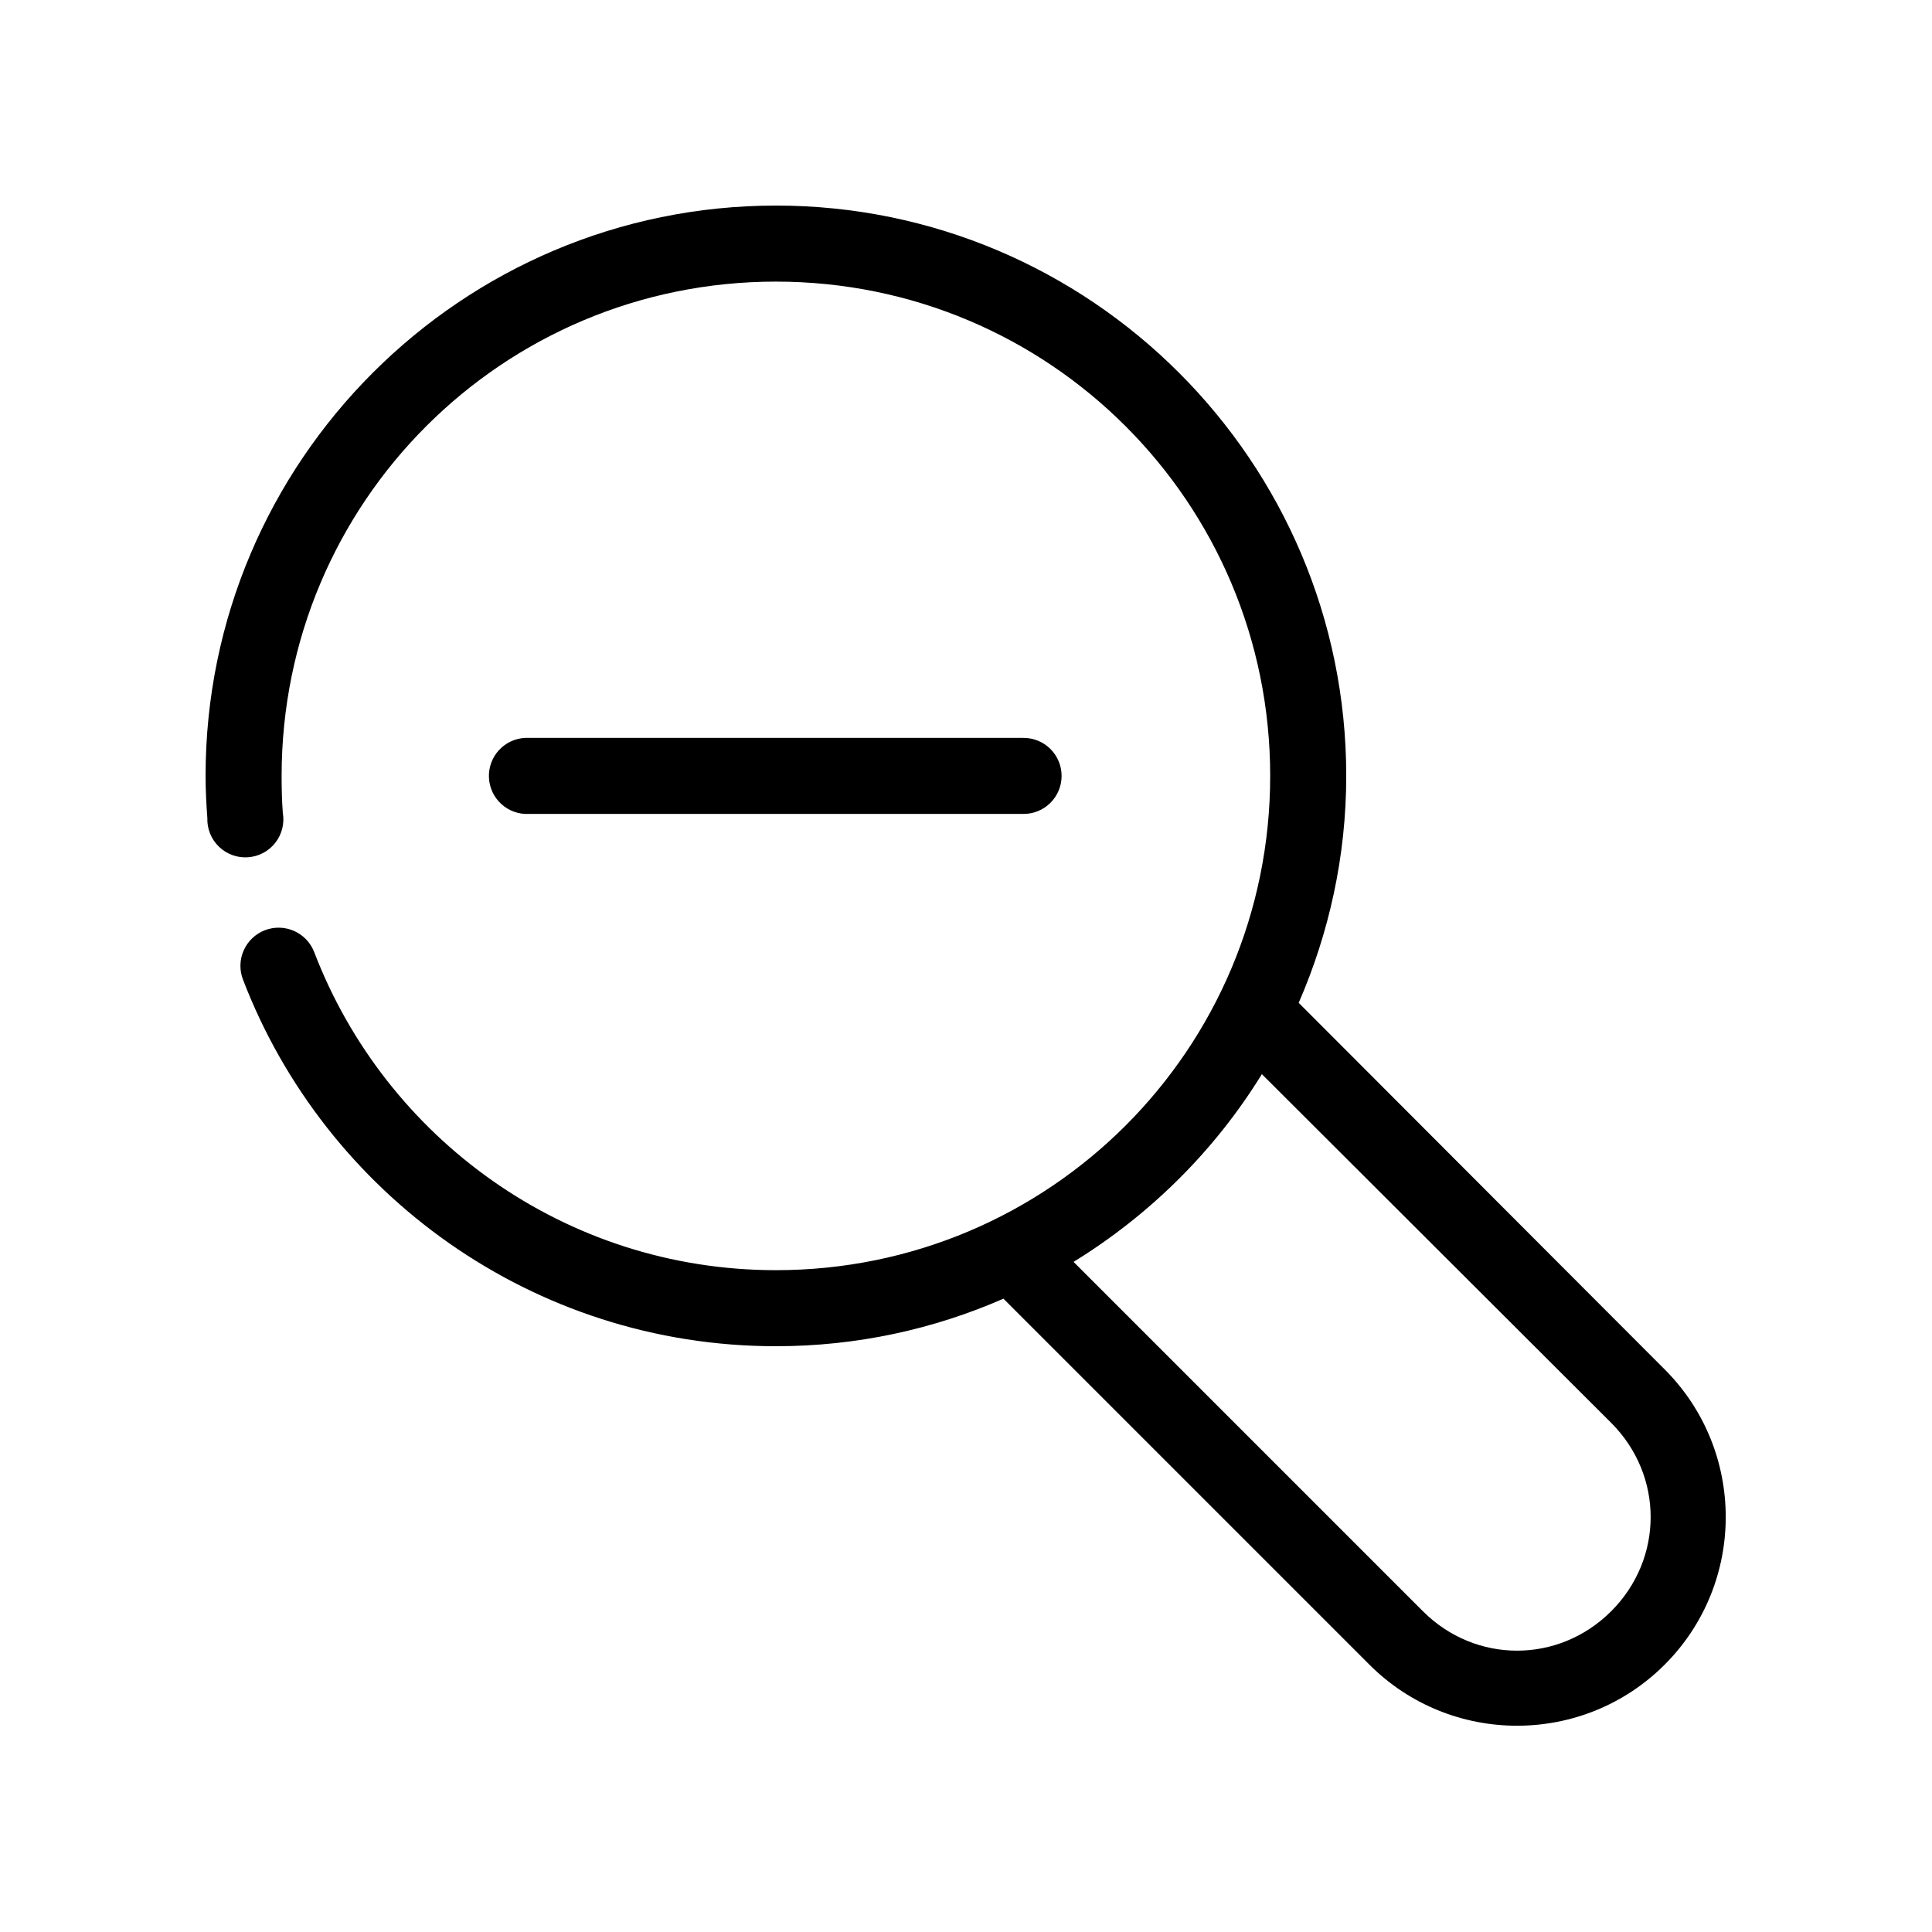
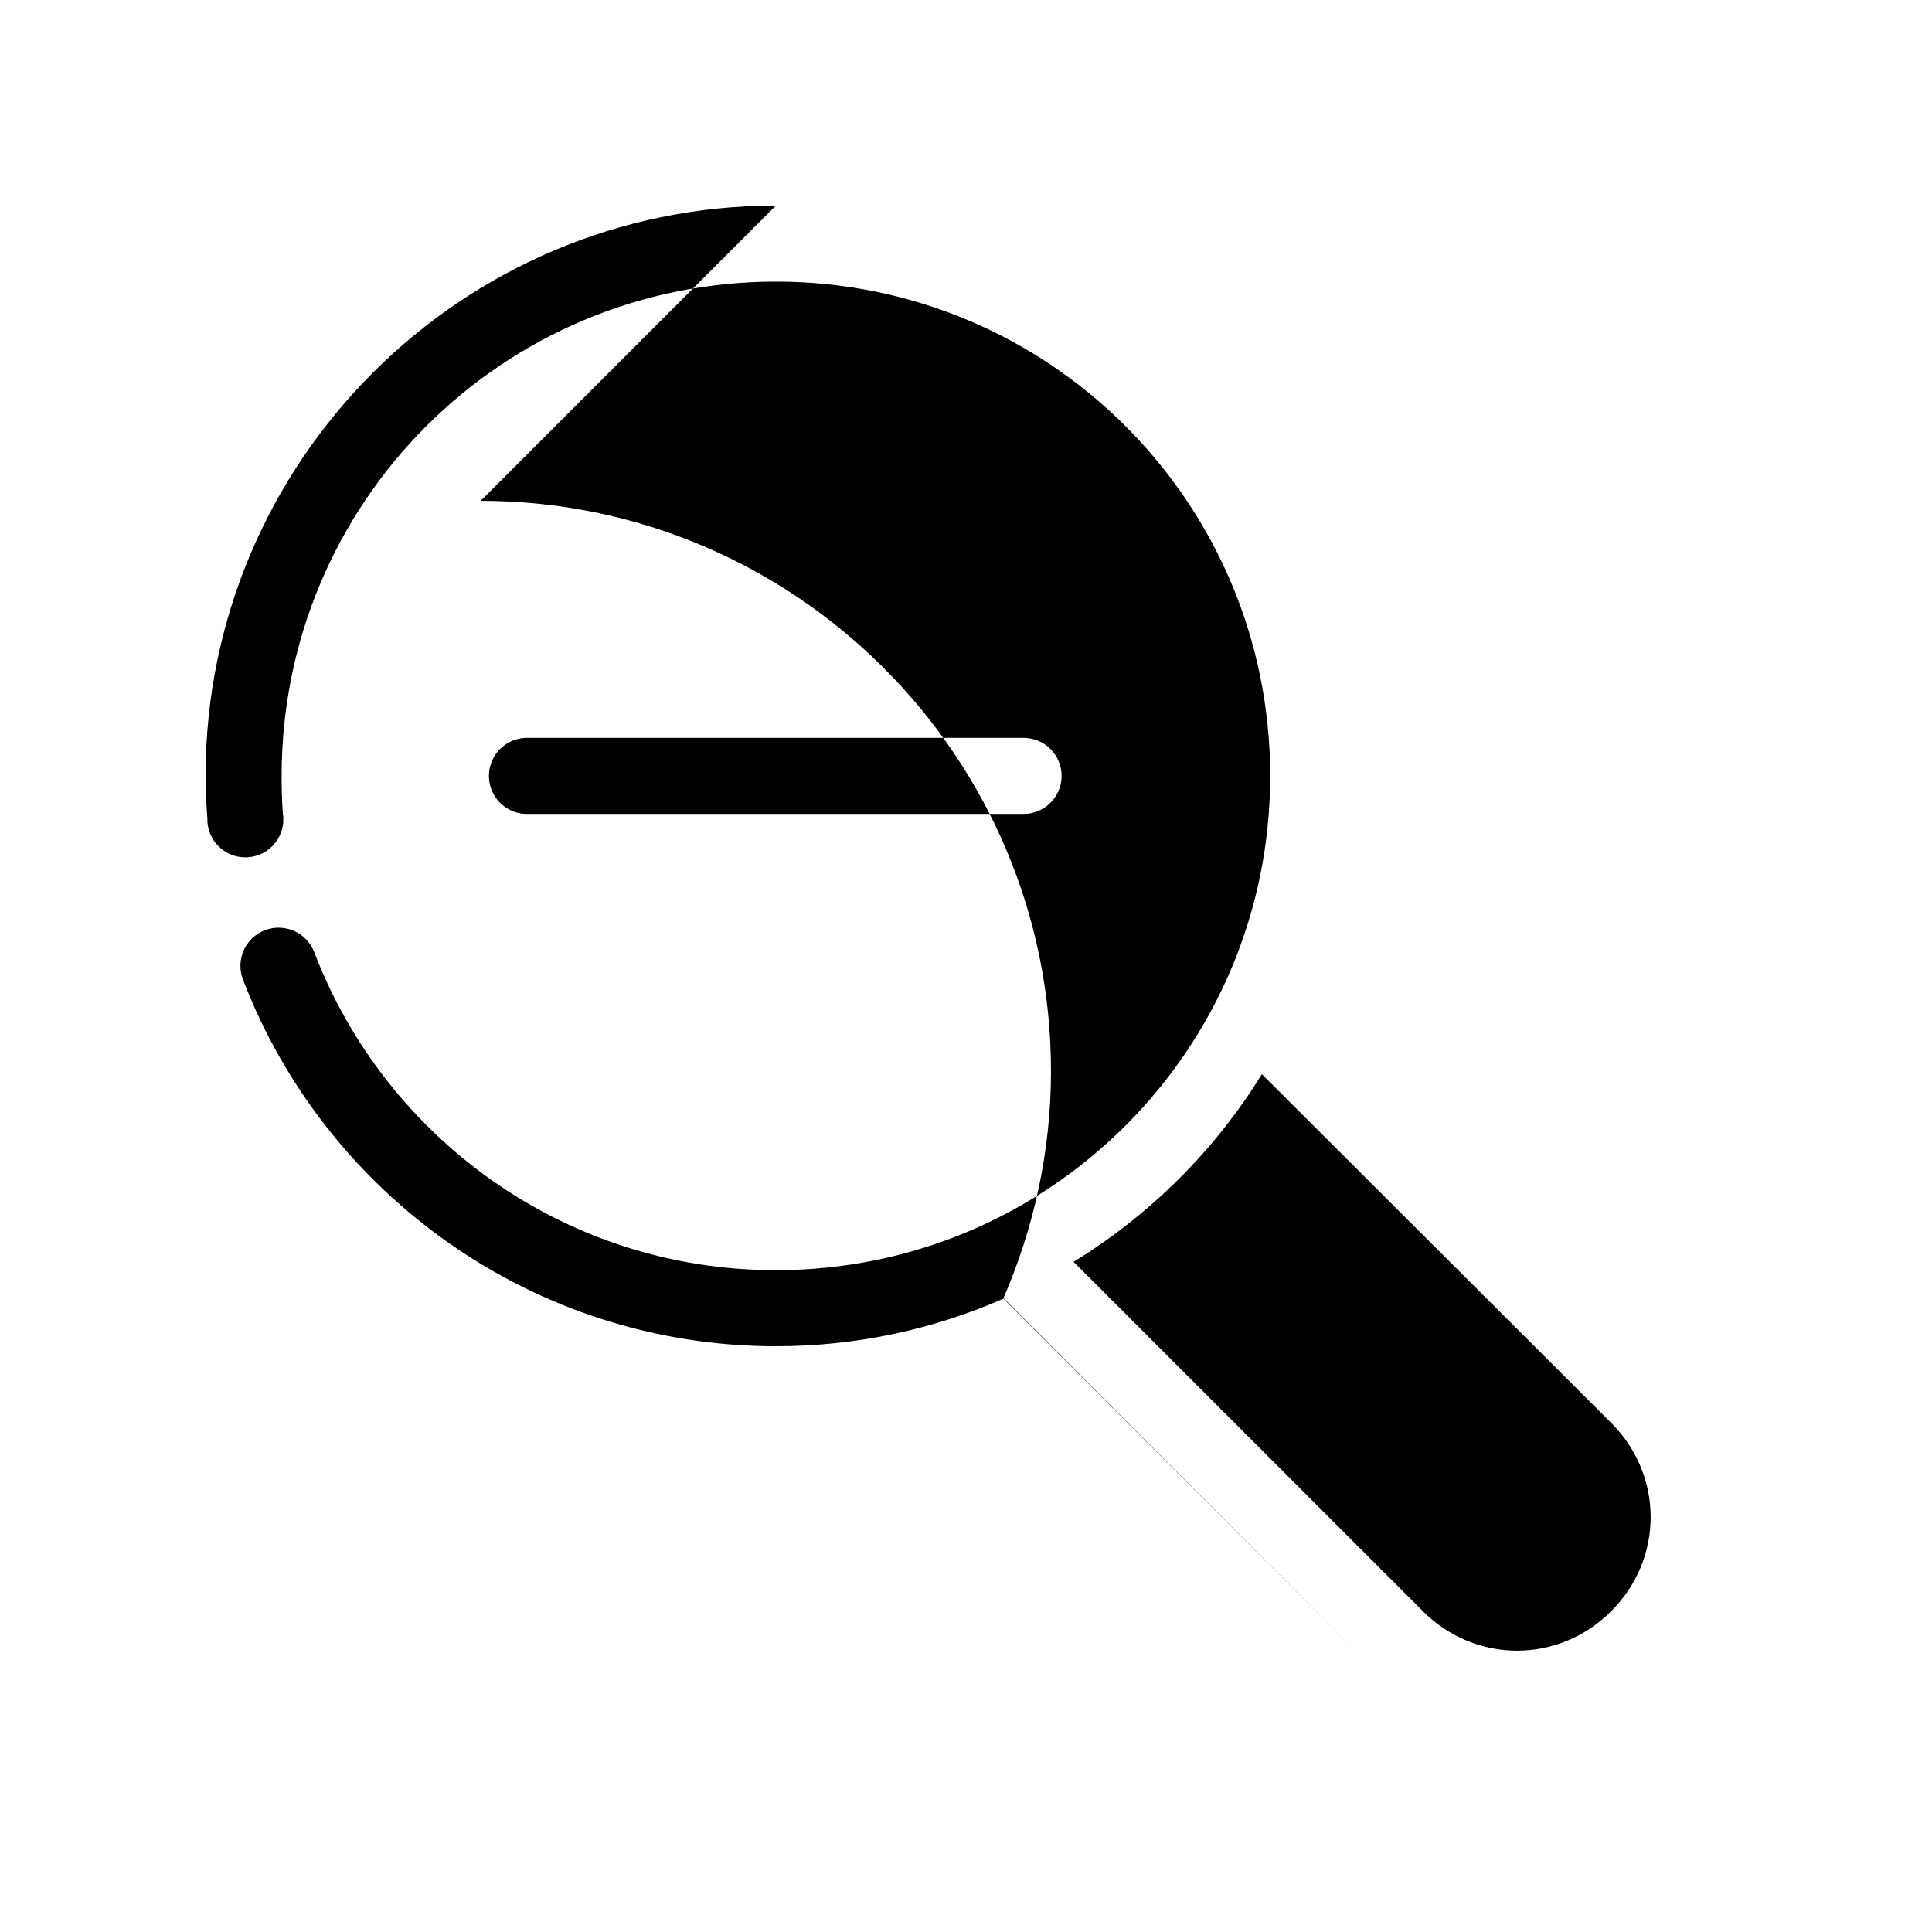
<svg xmlns="http://www.w3.org/2000/svg" fill="#000000" width="800px" height="800px" version="1.1" viewBox="144 144 512 512">
-   <path d="m349.62 198.48c-83.355 0-151.14 67.785-151.14 151.14 0 3.797 0.195 7.449 0.469 11.18-0.094 2.852 1.027 5.613 3.082 7.594 2.055 1.98 4.856 2.996 7.703 2.793 2.848-0.199 5.477-1.602 7.234-3.852 1.754-2.25 2.473-5.141 1.977-7.953-0.238-3.234-0.312-6.461-0.312-9.762 0-72.465 58.523-130.99 130.99-130.99 72.465 0 130.99 58.523 130.99 130.99 0 72.465-58.527 130.99-130.99 130.99-55.918 0-103.48-35.066-122.33-84.23-0.953-2.519-2.867-4.551-5.32-5.652-2.457-1.102-5.25-1.176-7.762-0.215-2.512 0.965-4.539 2.887-5.629 5.348-1.09 2.461-1.156 5.254-0.18 7.762 21.77 56.785 76.898 97.141 141.22 97.141 21.457 0 41.797-4.504 60.301-12.598l96.984 96.984c21.578 21.582 56.668 21.586 78.246 0 21.578-21.578 21.578-56.668 0-78.246l-96.984-97.141c8.012-18.426 12.598-38.801 12.598-60.145 0-83.355-67.789-151.14-151.14-151.14zm-66.441 141.07c-2.672 0.125-5.184 1.305-6.984 3.281-1.805 1.98-2.746 4.594-2.621 7.266s1.309 5.188 3.289 6.988c1.977 1.801 4.59 2.742 7.262 2.617h130.99c2.695 0.035 5.297-1.008 7.219-2.902 1.918-1.895 3-4.477 3-7.176 0-2.695-1.082-5.281-3-7.176-1.922-1.895-4.523-2.938-7.219-2.898h-130.99c-0.312-0.016-0.629-0.016-0.945 0zm195.23 89.109 92.578 92.418c13.938 13.941 13.938 35.969 0 49.91-13.941 13.941-35.969 13.941-49.91 0l-92.574-92.578c20.258-12.465 37.441-29.492 49.906-49.75z" />
+   <path d="m349.62 198.48c-83.355 0-151.14 67.785-151.14 151.14 0 3.797 0.195 7.449 0.469 11.18-0.094 2.852 1.027 5.613 3.082 7.594 2.055 1.98 4.856 2.996 7.703 2.793 2.848-0.199 5.477-1.602 7.234-3.852 1.754-2.25 2.473-5.141 1.977-7.953-0.238-3.234-0.312-6.461-0.312-9.762 0-72.465 58.523-130.99 130.99-130.99 72.465 0 130.99 58.523 130.99 130.99 0 72.465-58.527 130.99-130.99 130.99-55.918 0-103.48-35.066-122.33-84.23-0.953-2.519-2.867-4.551-5.32-5.652-2.457-1.102-5.25-1.176-7.762-0.215-2.512 0.965-4.539 2.887-5.629 5.348-1.09 2.461-1.156 5.254-0.18 7.762 21.77 56.785 76.898 97.141 141.22 97.141 21.457 0 41.797-4.504 60.301-12.598l96.984 96.984l-96.984-97.141c8.012-18.426 12.598-38.801 12.598-60.145 0-83.355-67.789-151.14-151.14-151.14zm-66.441 141.07c-2.672 0.125-5.184 1.305-6.984 3.281-1.805 1.98-2.746 4.594-2.621 7.266s1.309 5.188 3.289 6.988c1.977 1.801 4.59 2.742 7.262 2.617h130.99c2.695 0.035 5.297-1.008 7.219-2.902 1.918-1.895 3-4.477 3-7.176 0-2.695-1.082-5.281-3-7.176-1.922-1.895-4.523-2.938-7.219-2.898h-130.99c-0.312-0.016-0.629-0.016-0.945 0zm195.23 89.109 92.578 92.418c13.938 13.941 13.938 35.969 0 49.91-13.941 13.941-35.969 13.941-49.91 0l-92.574-92.578c20.258-12.465 37.441-29.492 49.906-49.75z" />
</svg>